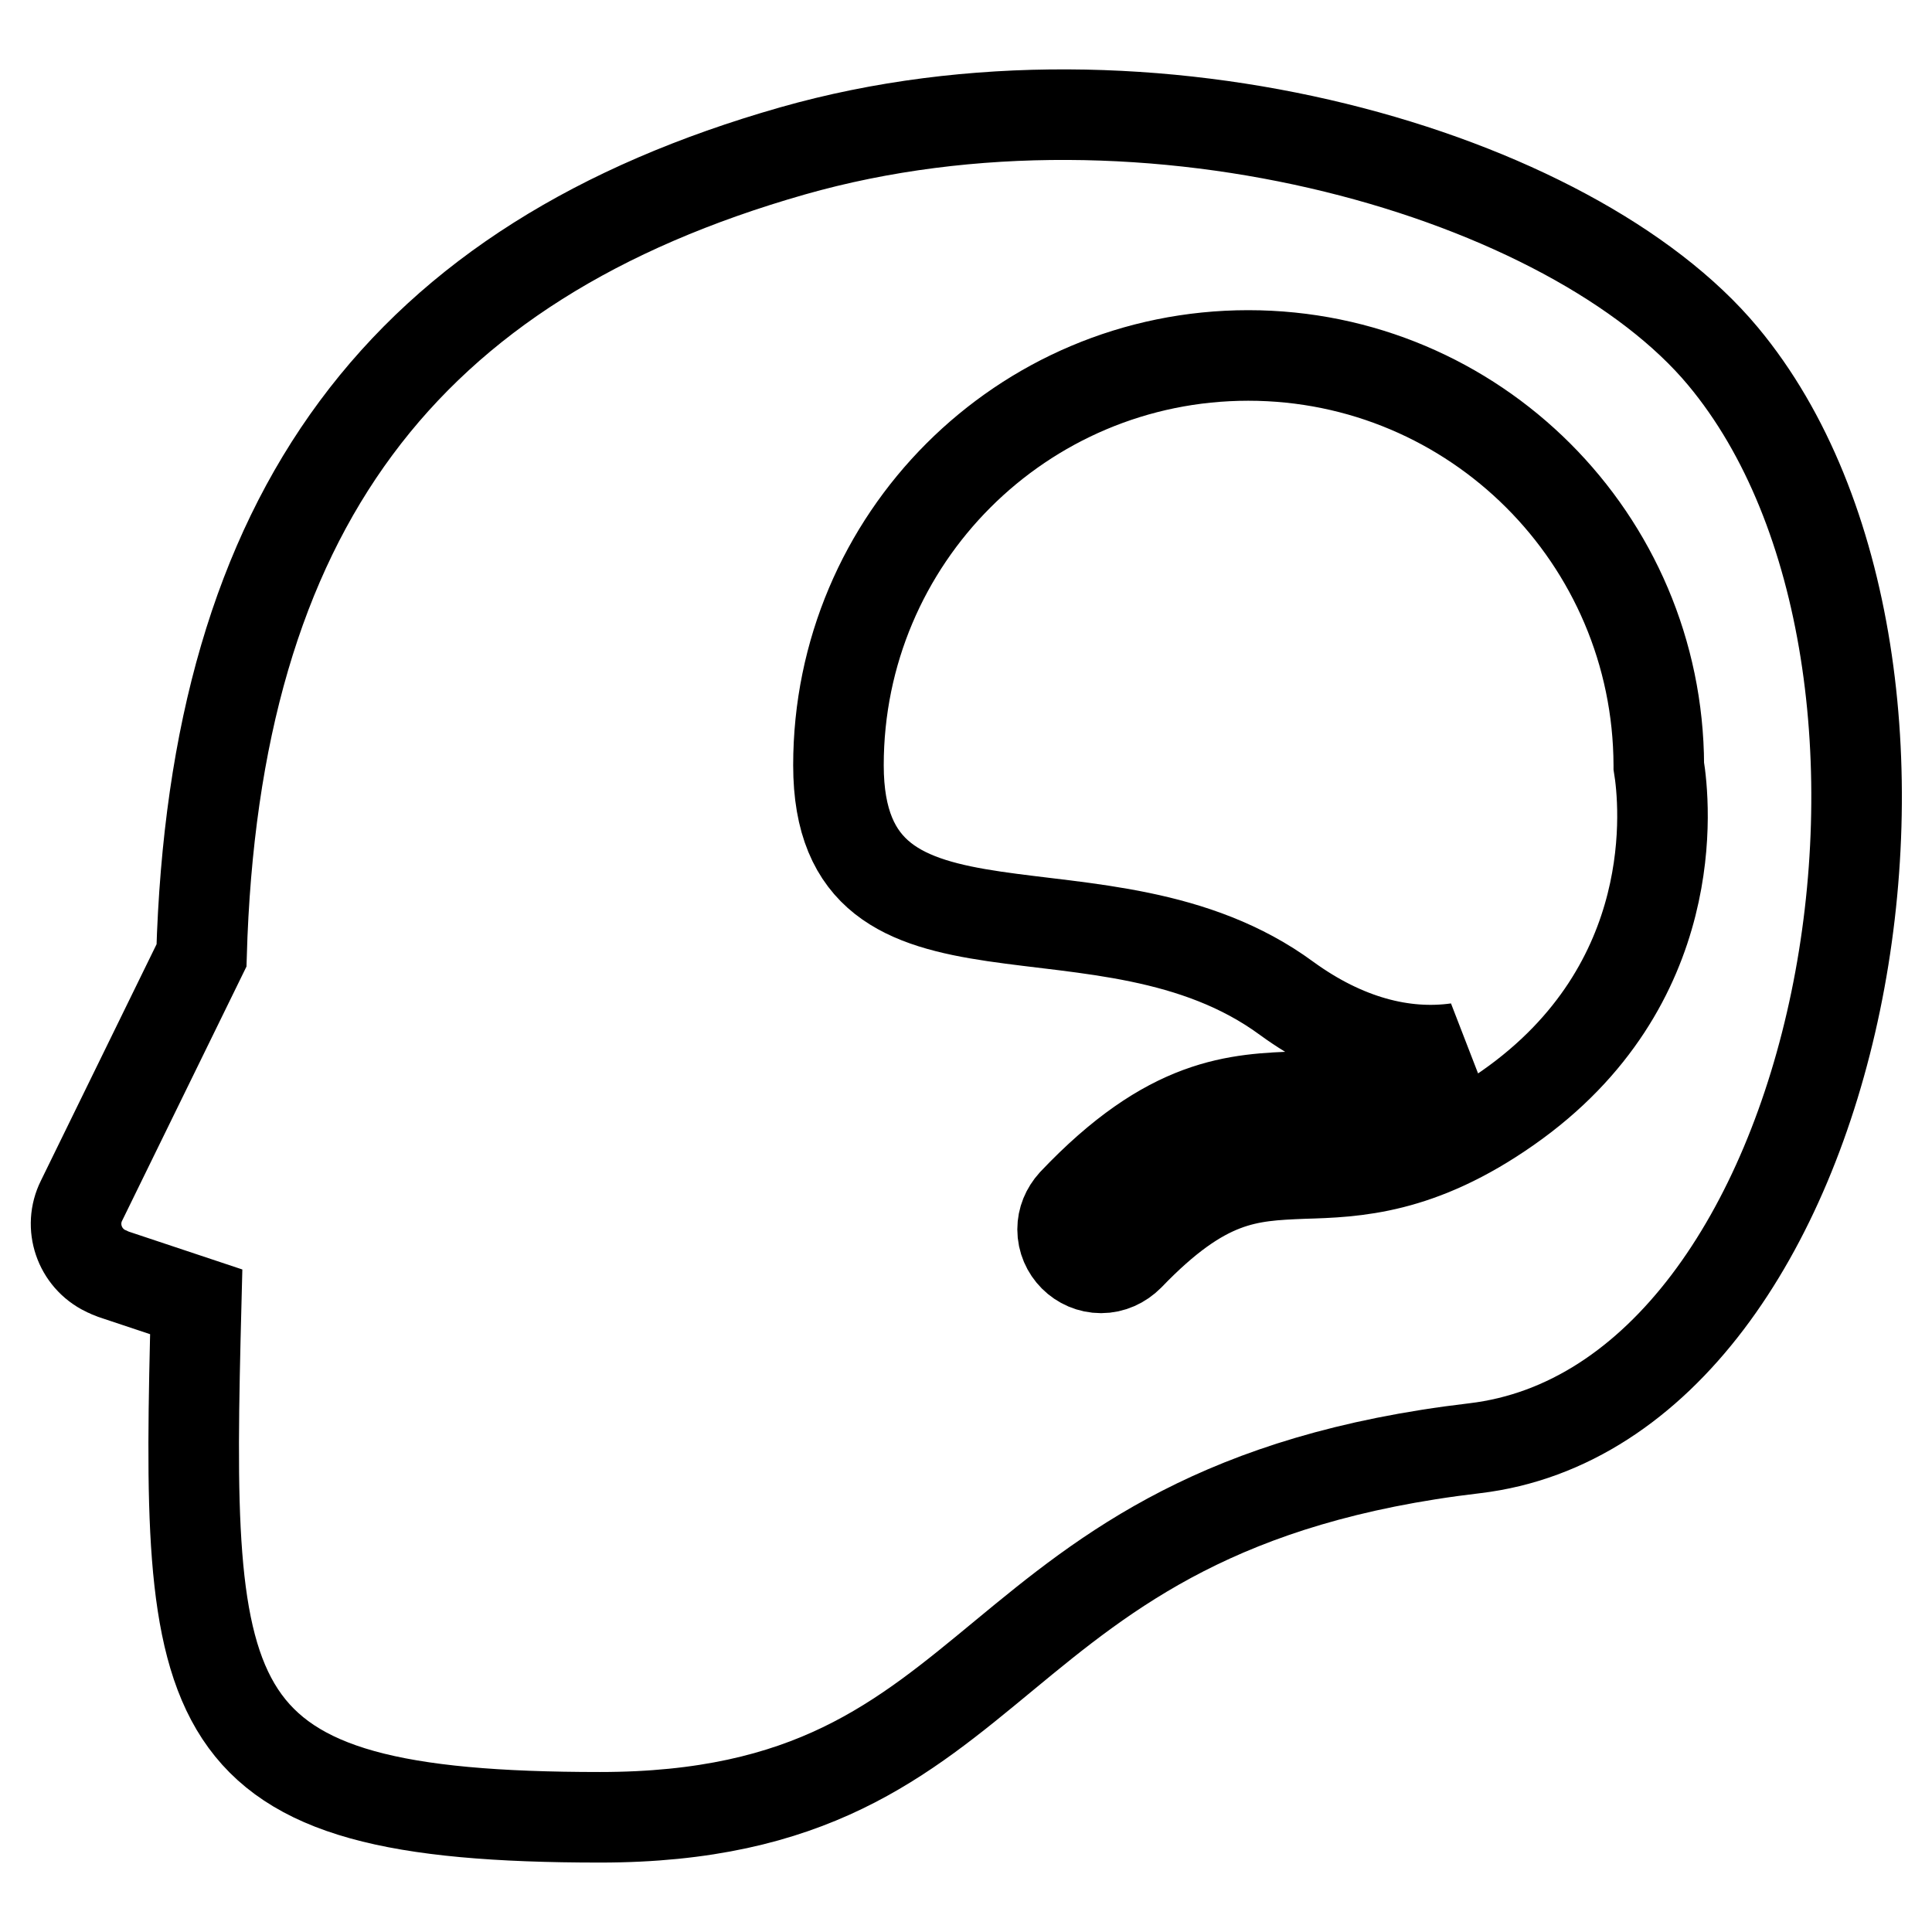
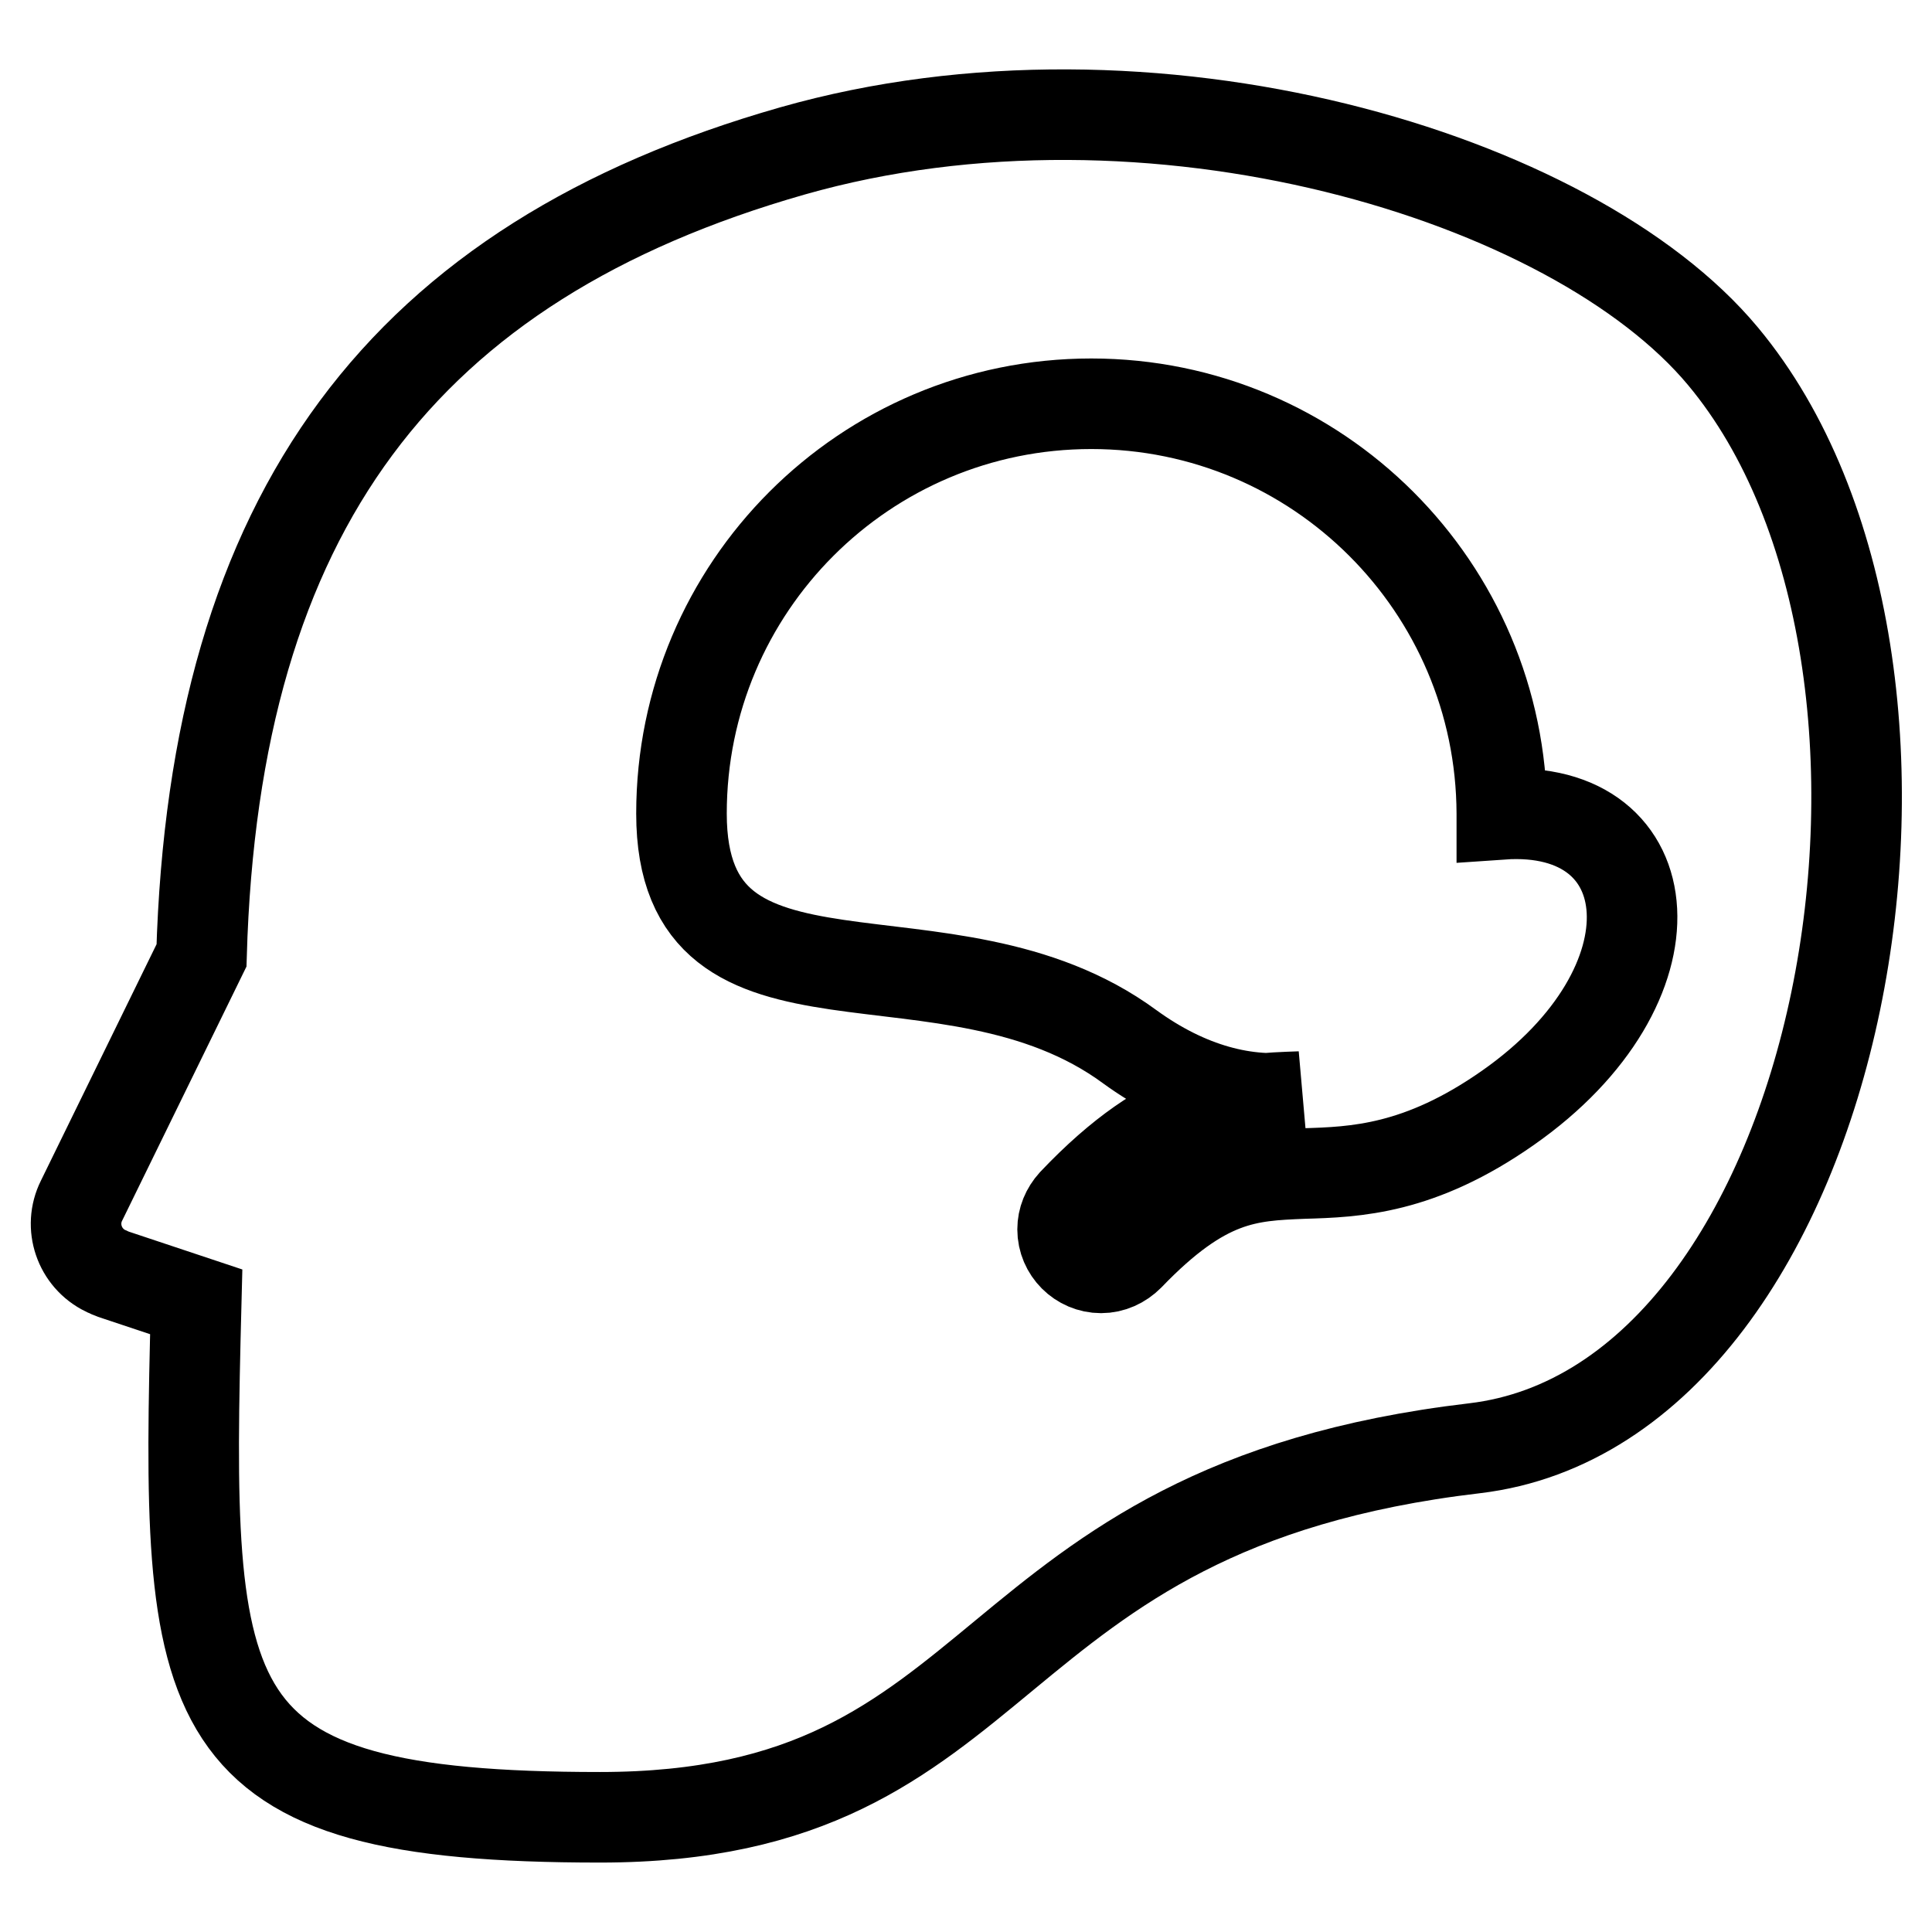
<svg xmlns="http://www.w3.org/2000/svg" version="1.1" x="0px" y="0px" viewBox="0 0 256 256" enable-background="new 0 0 256 256" xml:space="preserve">
  <g>
-     <path stroke-width="12" fill-opacity="0" stroke="#000000" d="M228.3,47.2C208.4,23.3,152.4,6.5,105,20C53.5,34.7,28.4,67.7,26.7,126.6l-15.9,32.5 c-1.7,3.4-0.3,7.6,3.2,9.3c0.3,0.1,0.6,0.3,0.9,0.4l11.1,3.7c-1.4,54.6-0.9,68.3,53.5,68.3c55.7,0,48.6-41,115.9-48.9 C245,186,262.4,88.1,228.3,47.2z M199.8,146.8c-11.7,8.2-20.2,8.5-27.1,8.7c-7.3,0.3-13.1,0.5-23.1,10.9c-1,1-2.3,1.6-3.7,1.6 c-2.8,0-5.1-2.3-5.1-5.1c0-1.3,0.5-2.5,1.4-3.5c12.8-13.5,21.6-13.8,30.1-14.1c6.2-0.2,12-0.4,20.8-6.4c-7.1,1-14.9-1-22.6-6.6 c-24.2-17.8-59.4-0.9-59.4-30.9c0-30,24.3-54.3,54.3-54.3c0,0,0,0,0,0c30,0,54.3,24.3,54.4,54.3l0,0.1 C220.6,106.4,223.1,130.5,199.8,146.8z" />
+     <path stroke-width="12" fill-opacity="0" stroke="#000000" d="M228.3,47.2C208.4,23.3,152.4,6.5,105,20C53.5,34.7,28.4,67.7,26.7,126.6l-15.9,32.5 c-1.7,3.4-0.3,7.6,3.2,9.3c0.3,0.1,0.6,0.3,0.9,0.4l11.1,3.7c-1.4,54.6-0.9,68.3,53.5,68.3c55.7,0,48.6-41,115.9-48.9 C245,186,262.4,88.1,228.3,47.2z M199.8,146.8c-11.7,8.2-20.2,8.5-27.1,8.7c-7.3,0.3-13.1,0.5-23.1,10.9c-1,1-2.3,1.6-3.7,1.6 c-2.8,0-5.1-2.3-5.1-5.1c0-1.3,0.5-2.5,1.4-3.5c12.8-13.5,21.6-13.8,30.1-14.1c-7.1,1-14.9-1-22.6-6.6 c-24.2-17.8-59.4-0.9-59.4-30.9c0-30,24.3-54.3,54.3-54.3c0,0,0,0,0,0c30,0,54.3,24.3,54.4,54.3l0,0.1 C220.6,106.4,223.1,130.5,199.8,146.8z" />
  </g>
</svg>